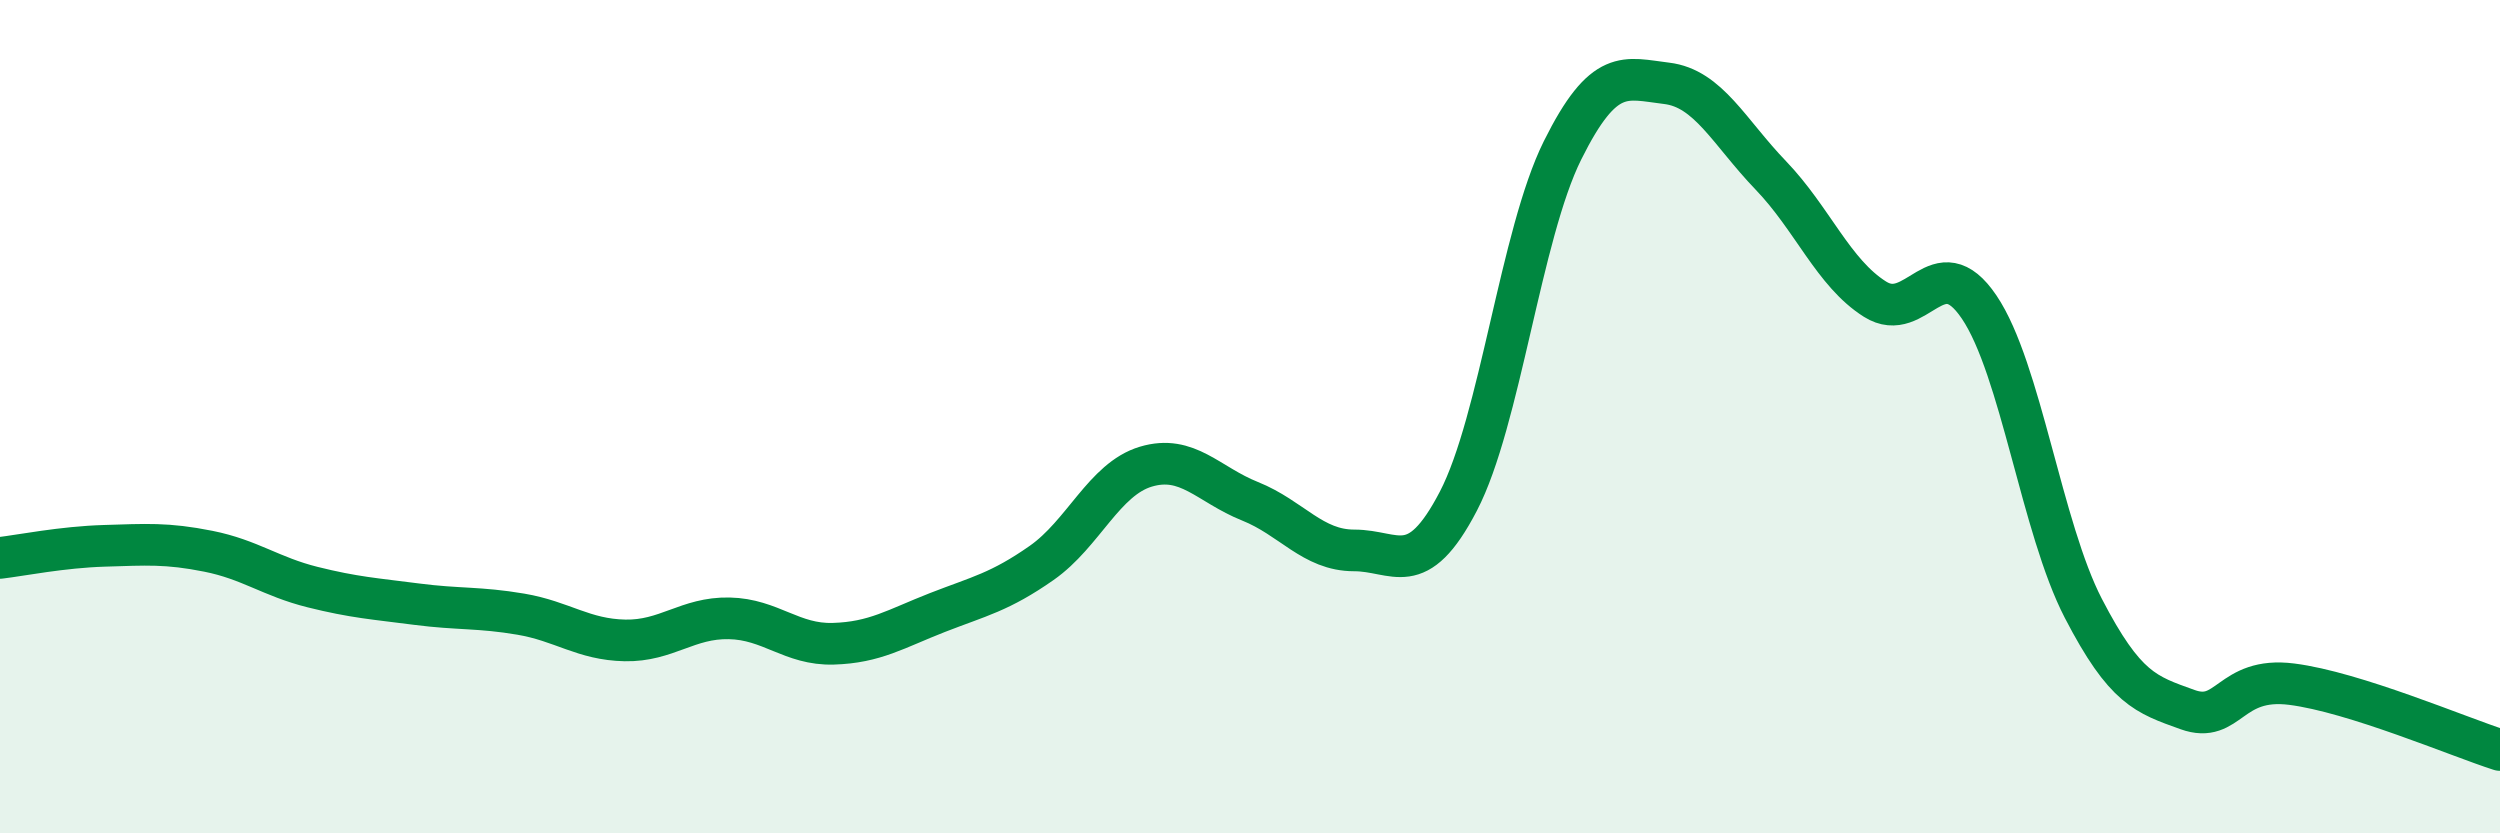
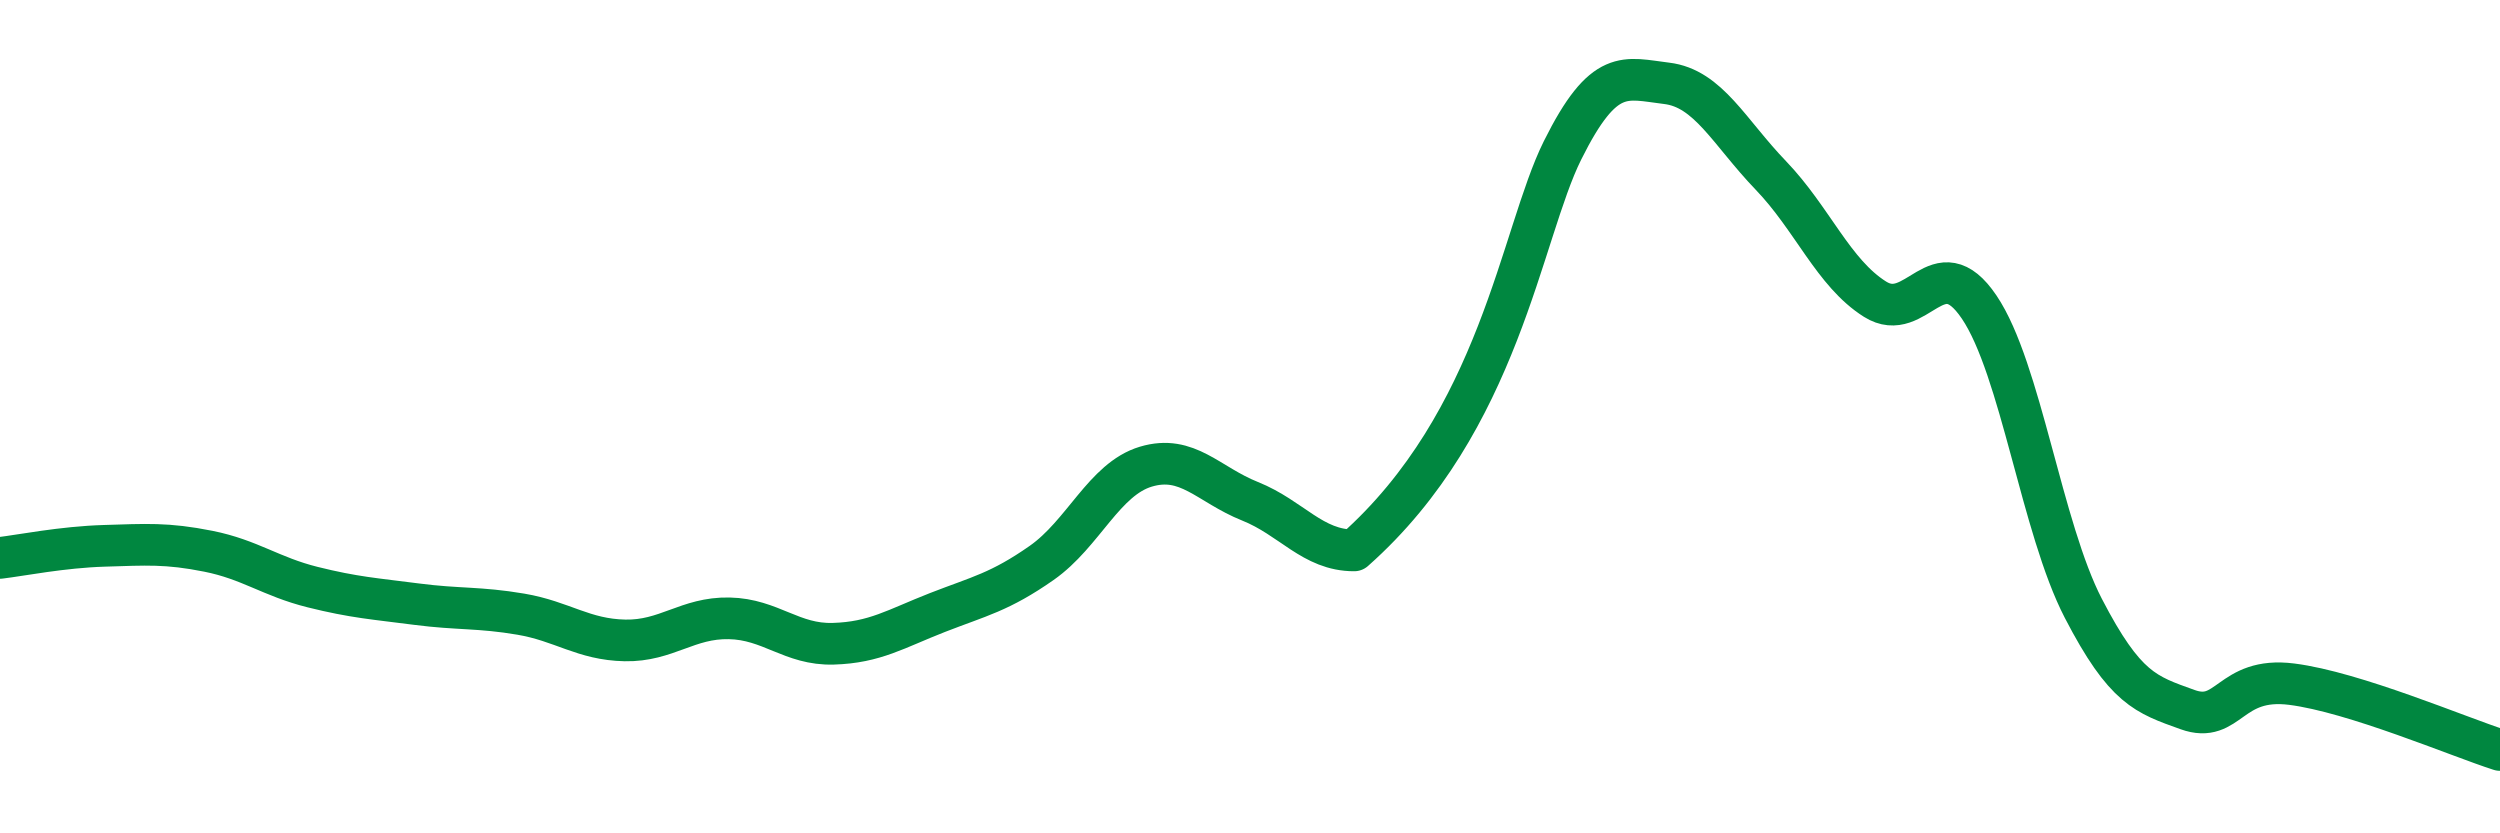
<svg xmlns="http://www.w3.org/2000/svg" width="60" height="20" viewBox="0 0 60 20">
-   <path d="M 0,13.39 C 0.5,13.33 1.5,13.13 2.5,13.1 C 3.5,13.07 4,13.03 5,13.23 C 6,13.43 6.5,13.84 7.5,14.09 C 8.5,14.34 9,14.37 10,14.5 C 11,14.63 11.5,14.57 12.5,14.74 C 13.5,14.91 14,15.35 15,15.37 C 16,15.39 16.5,14.82 17.5,14.84 C 18.5,14.86 19,15.48 20,15.45 C 21,15.42 21.5,15.09 22.5,14.7 C 23.5,14.31 24,14.21 25,13.51 C 26,12.81 26.5,11.5 27.5,11.2 C 28.5,10.9 29,11.63 30,12.03 C 31,12.43 31.5,13.21 32.5,13.21 C 33.5,13.21 34,13.95 35,12.03 C 36,10.11 36.5,5.62 37.5,3.61 C 38.5,1.6 39,1.88 40,2 C 41,2.12 41.5,3.17 42.5,4.21 C 43.5,5.25 44,6.55 45,7.18 C 46,7.81 46.5,5.89 47.5,7.37 C 48.5,8.85 49,12.67 50,14.6 C 51,16.53 51.5,16.67 52.5,17.03 C 53.5,17.39 53.5,16.23 55,16.42 C 56.5,16.61 59,17.68 60,18L60 20L0 20Z" fill="#008740" opacity="0.1" stroke-linecap="round" stroke-linejoin="round" />
-   <path d="M 0,13.39 C 0.5,13.33 1.5,13.13 2.5,13.1 C 3.5,13.07 4,13.03 5,13.23 C 6,13.43 6.5,13.84 7.5,14.09 C 8.5,14.34 9,14.37 10,14.5 C 11,14.63 11.5,14.57 12.5,14.74 C 13.5,14.91 14,15.35 15,15.37 C 16,15.39 16.5,14.82 17.5,14.84 C 18.5,14.86 19,15.48 20,15.45 C 21,15.42 21.5,15.09 22.5,14.7 C 23.5,14.31 24,14.21 25,13.51 C 26,12.81 26.5,11.5 27.5,11.2 C 28.5,10.9 29,11.63 30,12.03 C 31,12.43 31.5,13.21 32.5,13.21 C 33.5,13.21 34,13.95 35,12.03 C 36,10.11 36.5,5.62 37.5,3.61 C 38.5,1.6 39,1.88 40,2 C 41,2.12 41.5,3.17 42.5,4.21 C 43.5,5.25 44,6.55 45,7.18 C 46,7.81 46.5,5.89 47.5,7.37 C 48.5,8.85 49,12.67 50,14.6 C 51,16.53 51.5,16.67 52.5,17.03 C 53.5,17.39 53.5,16.23 55,16.42 C 56.5,16.61 59,17.68 60,18" stroke="#008740" stroke-width="1" fill="none" stroke-linecap="round" stroke-linejoin="round" />
+   <path d="M 0,13.39 C 0.5,13.33 1.5,13.13 2.5,13.1 C 3.5,13.07 4,13.03 5,13.23 C 6,13.43 6.5,13.84 7.5,14.09 C 8.5,14.34 9,14.37 10,14.5 C 11,14.63 11.5,14.57 12.5,14.74 C 13.5,14.91 14,15.35 15,15.37 C 16,15.39 16.5,14.82 17.5,14.84 C 18.5,14.86 19,15.48 20,15.45 C 21,15.42 21.5,15.09 22.5,14.7 C 23.5,14.31 24,14.21 25,13.51 C 26,12.81 26.5,11.5 27.5,11.2 C 28.5,10.9 29,11.63 30,12.03 C 31,12.43 31.5,13.21 32.5,13.21 C 36,10.11 36.5,5.62 37.5,3.61 C 38.5,1.6 39,1.88 40,2 C 41,2.12 41.5,3.17 42.5,4.21 C 43.5,5.25 44,6.55 45,7.18 C 46,7.81 46.5,5.89 47.5,7.37 C 48.5,8.85 49,12.67 50,14.6 C 51,16.53 51.5,16.67 52.5,17.03 C 53.5,17.39 53.5,16.23 55,16.42 C 56.5,16.61 59,17.68 60,18" stroke="#008740" stroke-width="1" fill="none" stroke-linecap="round" stroke-linejoin="round" />
</svg>